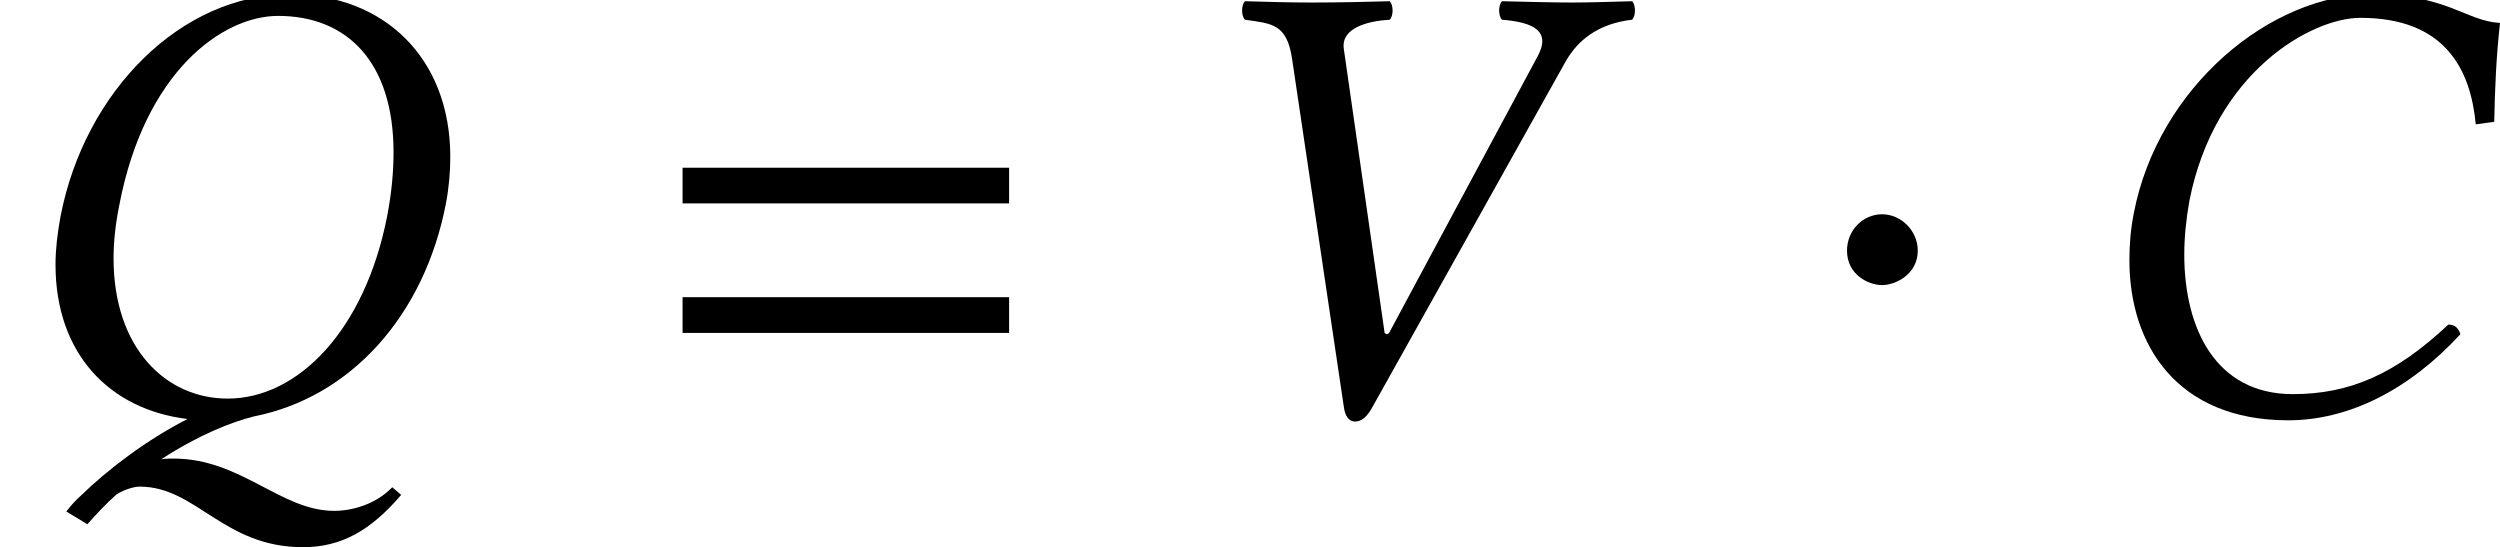
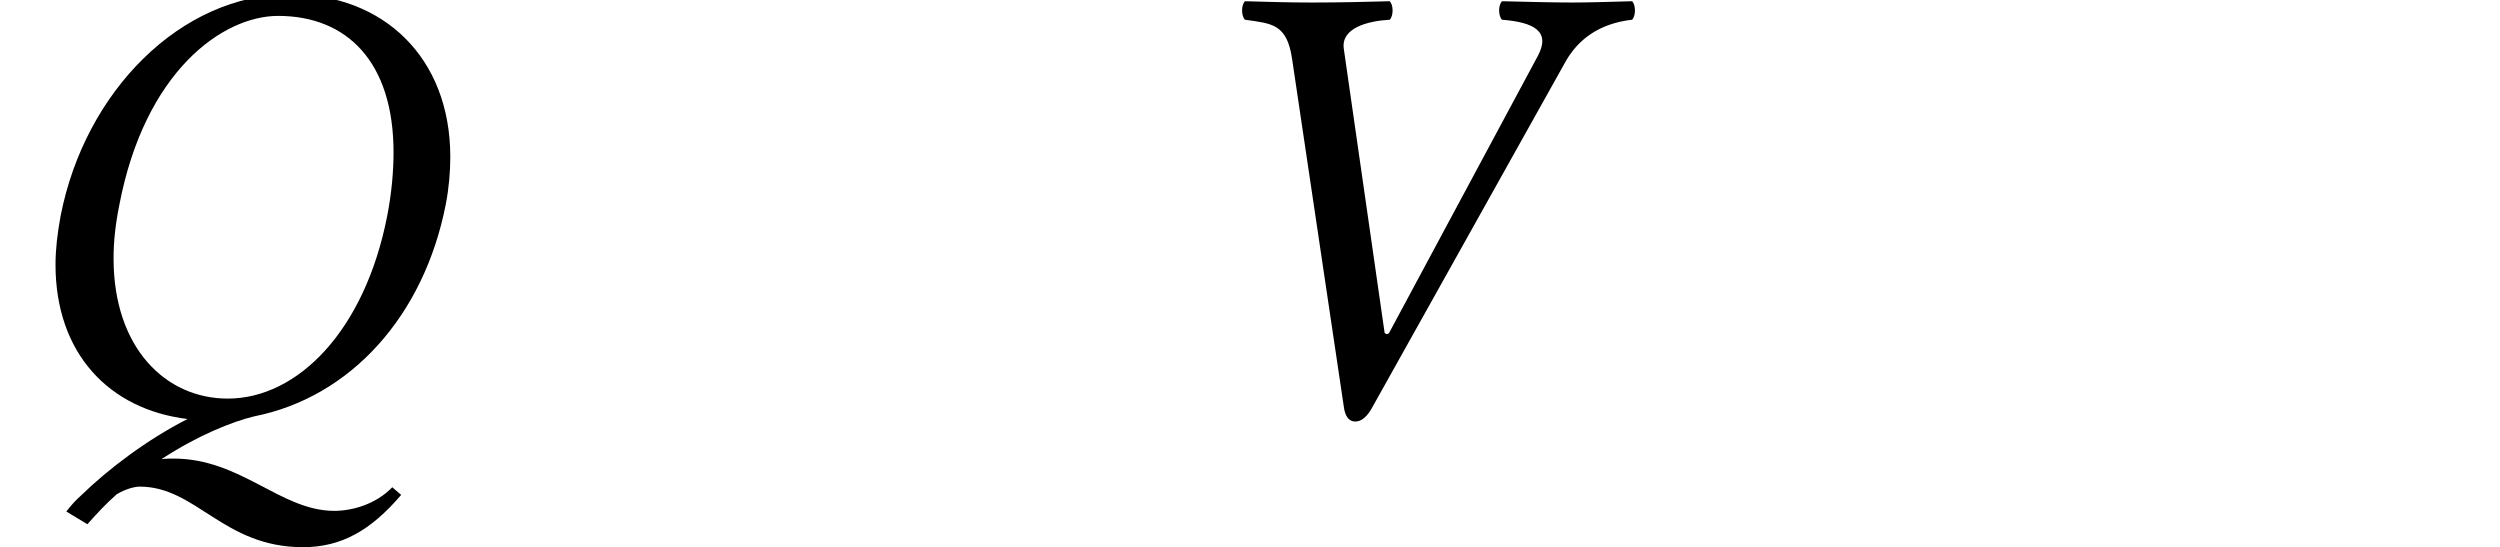
<svg xmlns="http://www.w3.org/2000/svg" xmlns:xlink="http://www.w3.org/1999/xlink" version="1.1" width="42.6pt" height="9.325pt" viewBox="70.298 61.689 42.6 9.325">
  <defs>
-     <path id="g5-1" d="M1.967-2.782C1.967-3.119 1.685-3.402 1.359-3.402S.761-3.13 .761-2.782C.761-2.369 1.13-2.195 1.359-2.195S1.967-2.38 1.967-2.782Z" />
-     <path id="g8-24" d="M3.673 .109C4.684 .109 5.717-.391 6.608-1.359C6.575-1.456 6.521-1.522 6.401-1.522C5.499-.674 4.717-.337 3.75-.337C2.445-.337 1.902-1.445 1.902-2.717C1.902-3.011 1.935-3.326 1.989-3.63C2.424-5.836 4.076-6.749 4.902-6.749C6.347-6.749 6.782-5.869 6.869-4.934L7.184-4.978C7.195-5.543 7.217-6.075 7.282-6.662C6.695-6.695 6.38-7.151 5.097-7.151C3.369-7.151 1.456-5.565 1.043-3.424C.989-3.152 .967-2.891 .967-2.619C.967-1.174 1.782 .109 3.673 .109Z" />
    <path id="g8-38" d="M4.739-6.782C5.912-6.782 6.706-5.999 6.706-4.456C6.706-4.13 6.673-3.76 6.597-3.369C6.217-1.424 5.076-.261 3.88-.261C2.826-.261 1.935-1.119 1.935-2.652C1.935-2.934 1.967-3.228 2.032-3.554C2.467-5.836 3.793-6.782 4.739-6.782ZM1.38 1.391C1.282 1.478 1.206 1.565 1.13 1.663L1.489 1.88C1.652 1.695 1.815 1.522 1.989 1.369C2.152 1.272 2.304 1.239 2.38 1.239C3.347 1.239 3.804 2.271 5.162 2.271C5.815 2.271 6.315 1.989 6.836 1.38L6.684 1.25C6.401 1.543 5.999 1.652 5.695 1.652C4.782 1.652 4.108 .761 2.956 .761C2.891 .761 2.826 .761 2.75 .772C3.38 .359 3.967 .13 4.326 .043C5.978-.283 7.227-1.674 7.597-3.576C7.651-3.858 7.673-4.13 7.673-4.38C7.673-6.075 6.532-7.151 4.945-7.151C3.087-7.151 1.445-5.499 1.032-3.369C.978-3.076 .946-2.804 .946-2.543C.946-1.032 1.858-.076 3.195 .087C2.511 .435 1.848 .935 1.38 1.391Z" />
    <path id="g8-43" d="M6.706-6.01C6.912-6.369 7.26-6.651 7.836-6.717C7.901-6.782 7.901-6.967 7.836-7.032C7.434-7.021 7.097-7.01 6.814-7.01S6.054-7.021 5.619-7.032C5.554-6.967 5.554-6.782 5.619-6.717C6.162-6.673 6.456-6.521 6.228-6.097L3.695-1.38C3.673-1.359 3.652-1.348 3.619-1.38L2.924-6.217C2.869-6.575 3.326-6.695 3.706-6.717C3.771-6.782 3.771-6.967 3.706-7.032C3.347-7.021 2.815-7.01 2.391-7.01C1.956-7.01 1.674-7.021 1.239-7.032C1.174-6.967 1.174-6.782 1.239-6.717C1.695-6.651 1.956-6.651 2.043-6.043L2.924-.12C2.945 .043 3.011 .13 3.119 .13S3.326 .043 3.413-.12L6.706-6.01Z" />
-     <path id="g3-61" d="M5.999-3.587V-4.195H.435V-3.587H5.999ZM5.999-1.38V-1.989H.435V-1.38H5.999Z" />
  </defs>
  <g id="page1">
    <use x="70.298" y="68.742" xlink:href="#g8-38" />
    <use x="81.494" y="68.742" xlink:href="#g3-61" />
    <use x="90.273" y="68.742" xlink:href="#g8-43" />
    <use x="101.01" y="68.742" xlink:href="#g5-1" />
    <use x="105.616" y="68.742" xlink:href="#g8-24" />
  </g>
</svg>